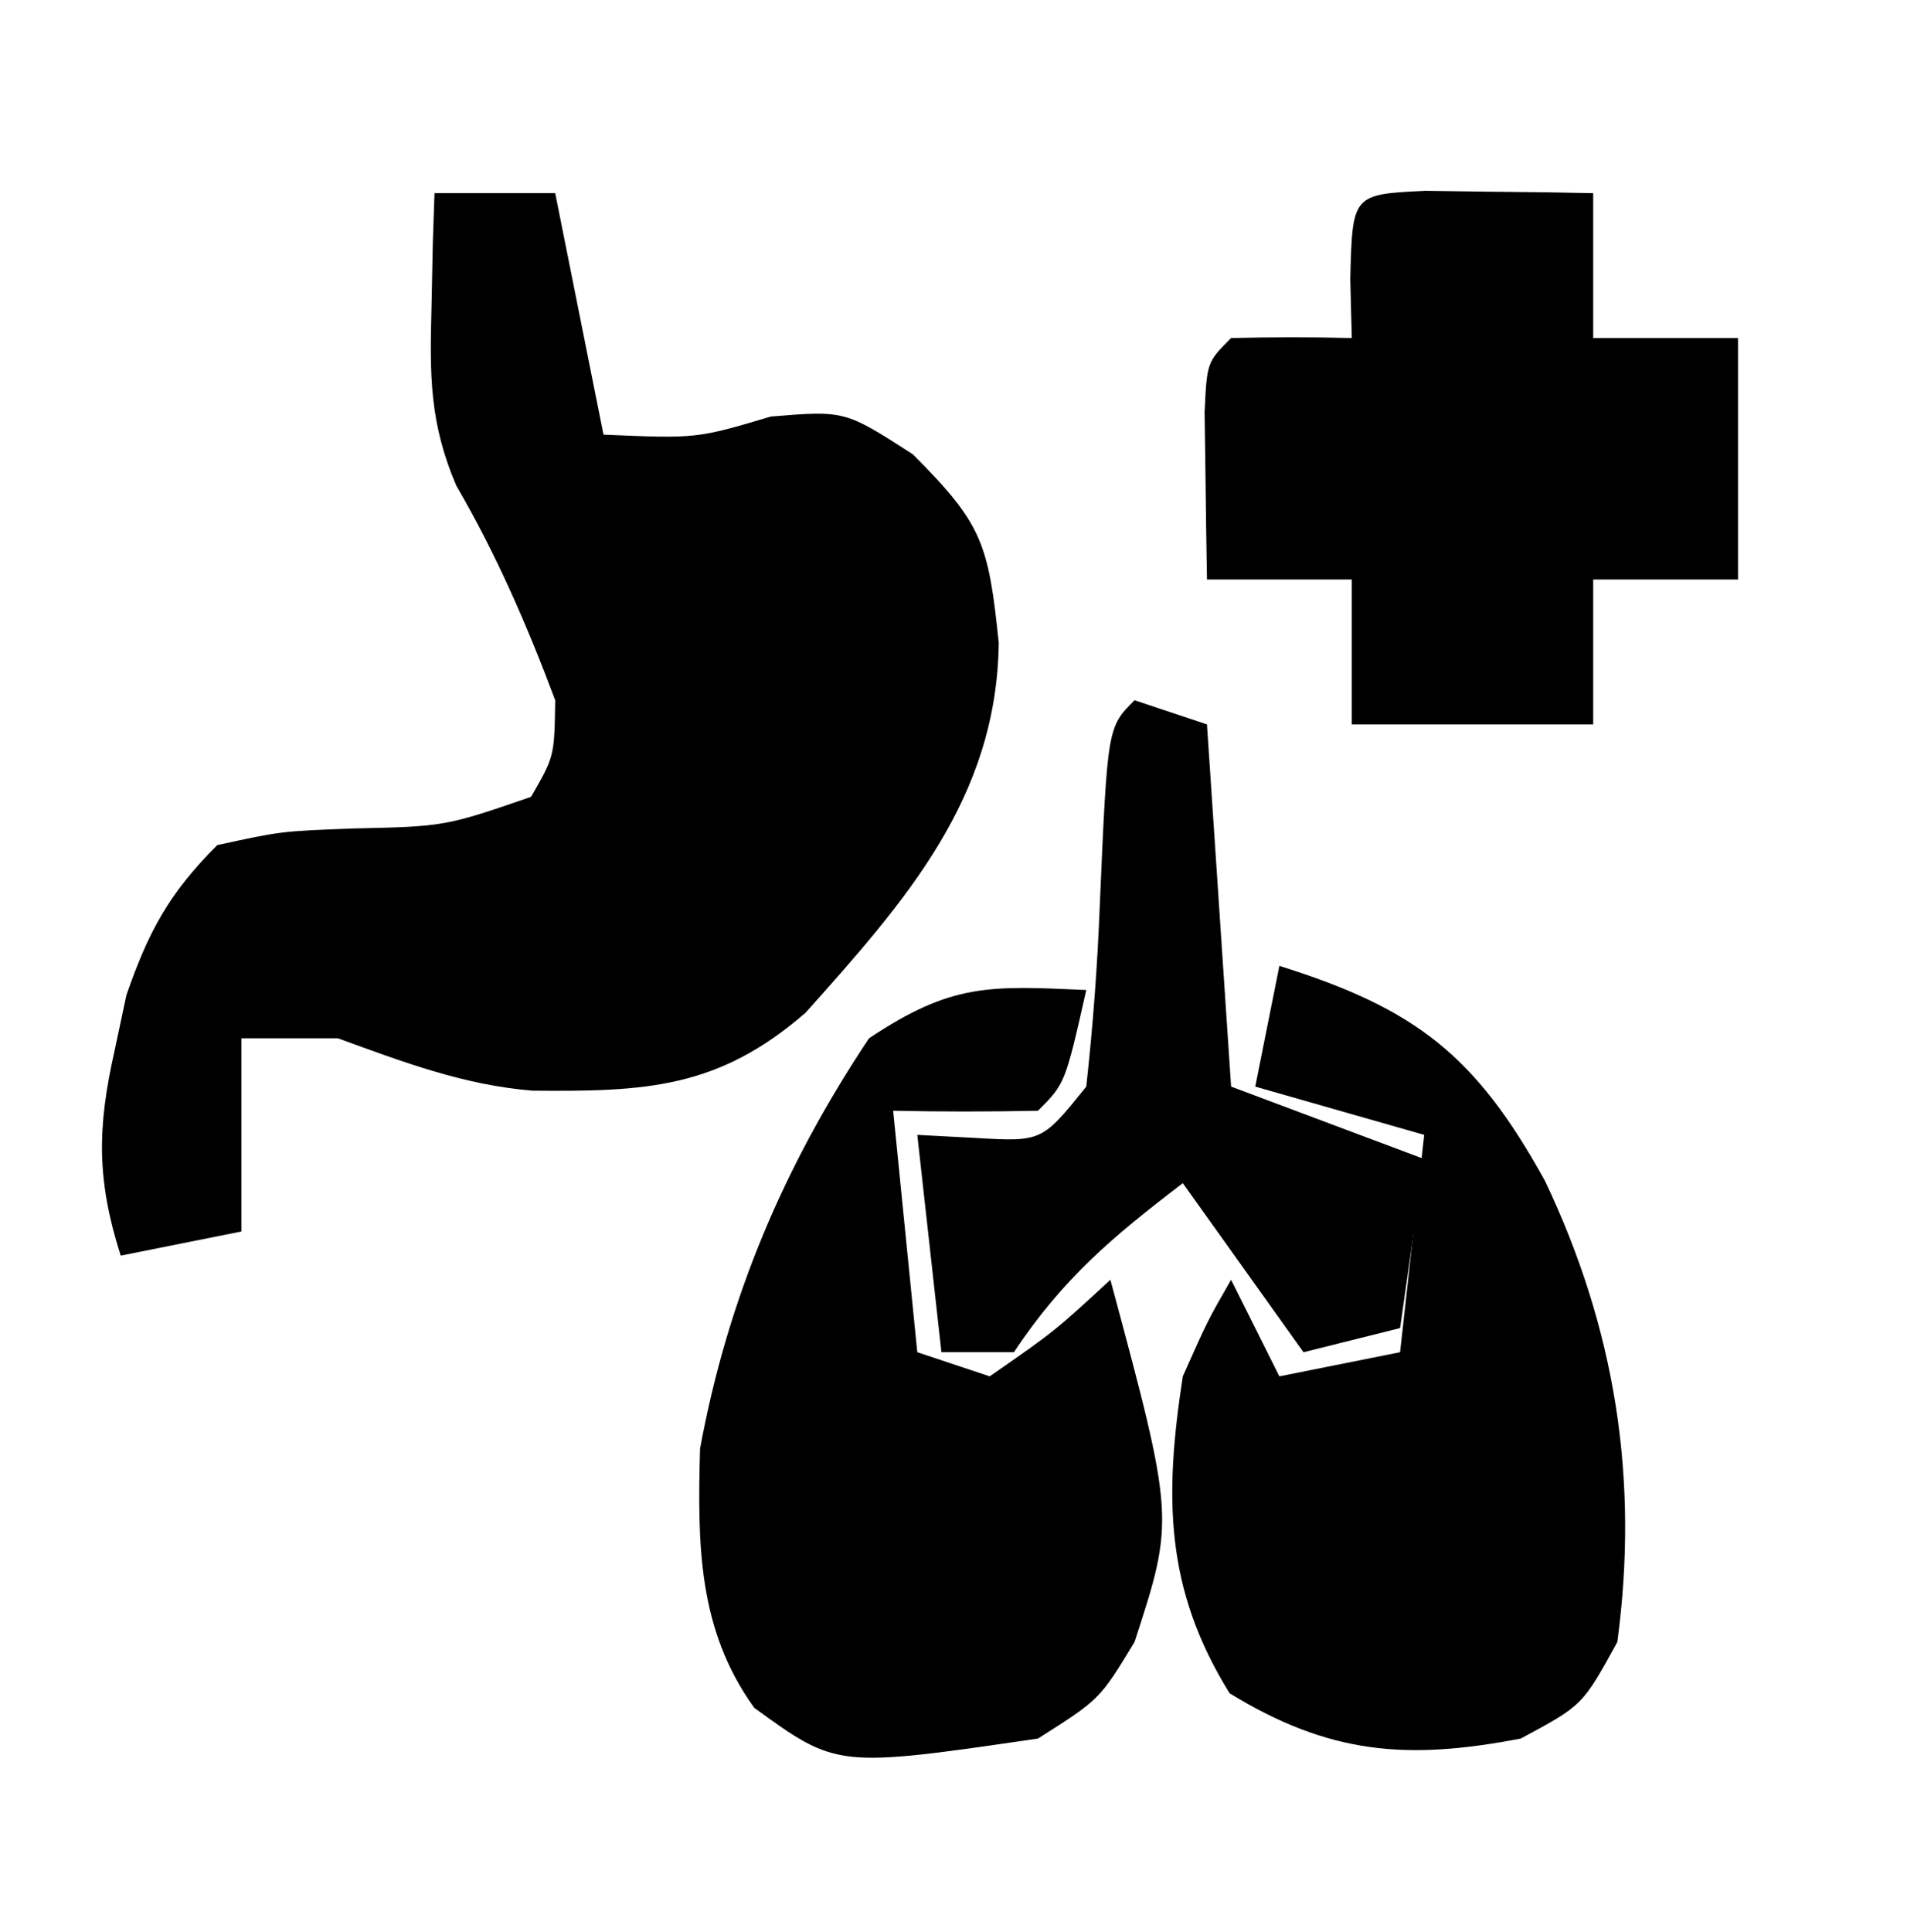
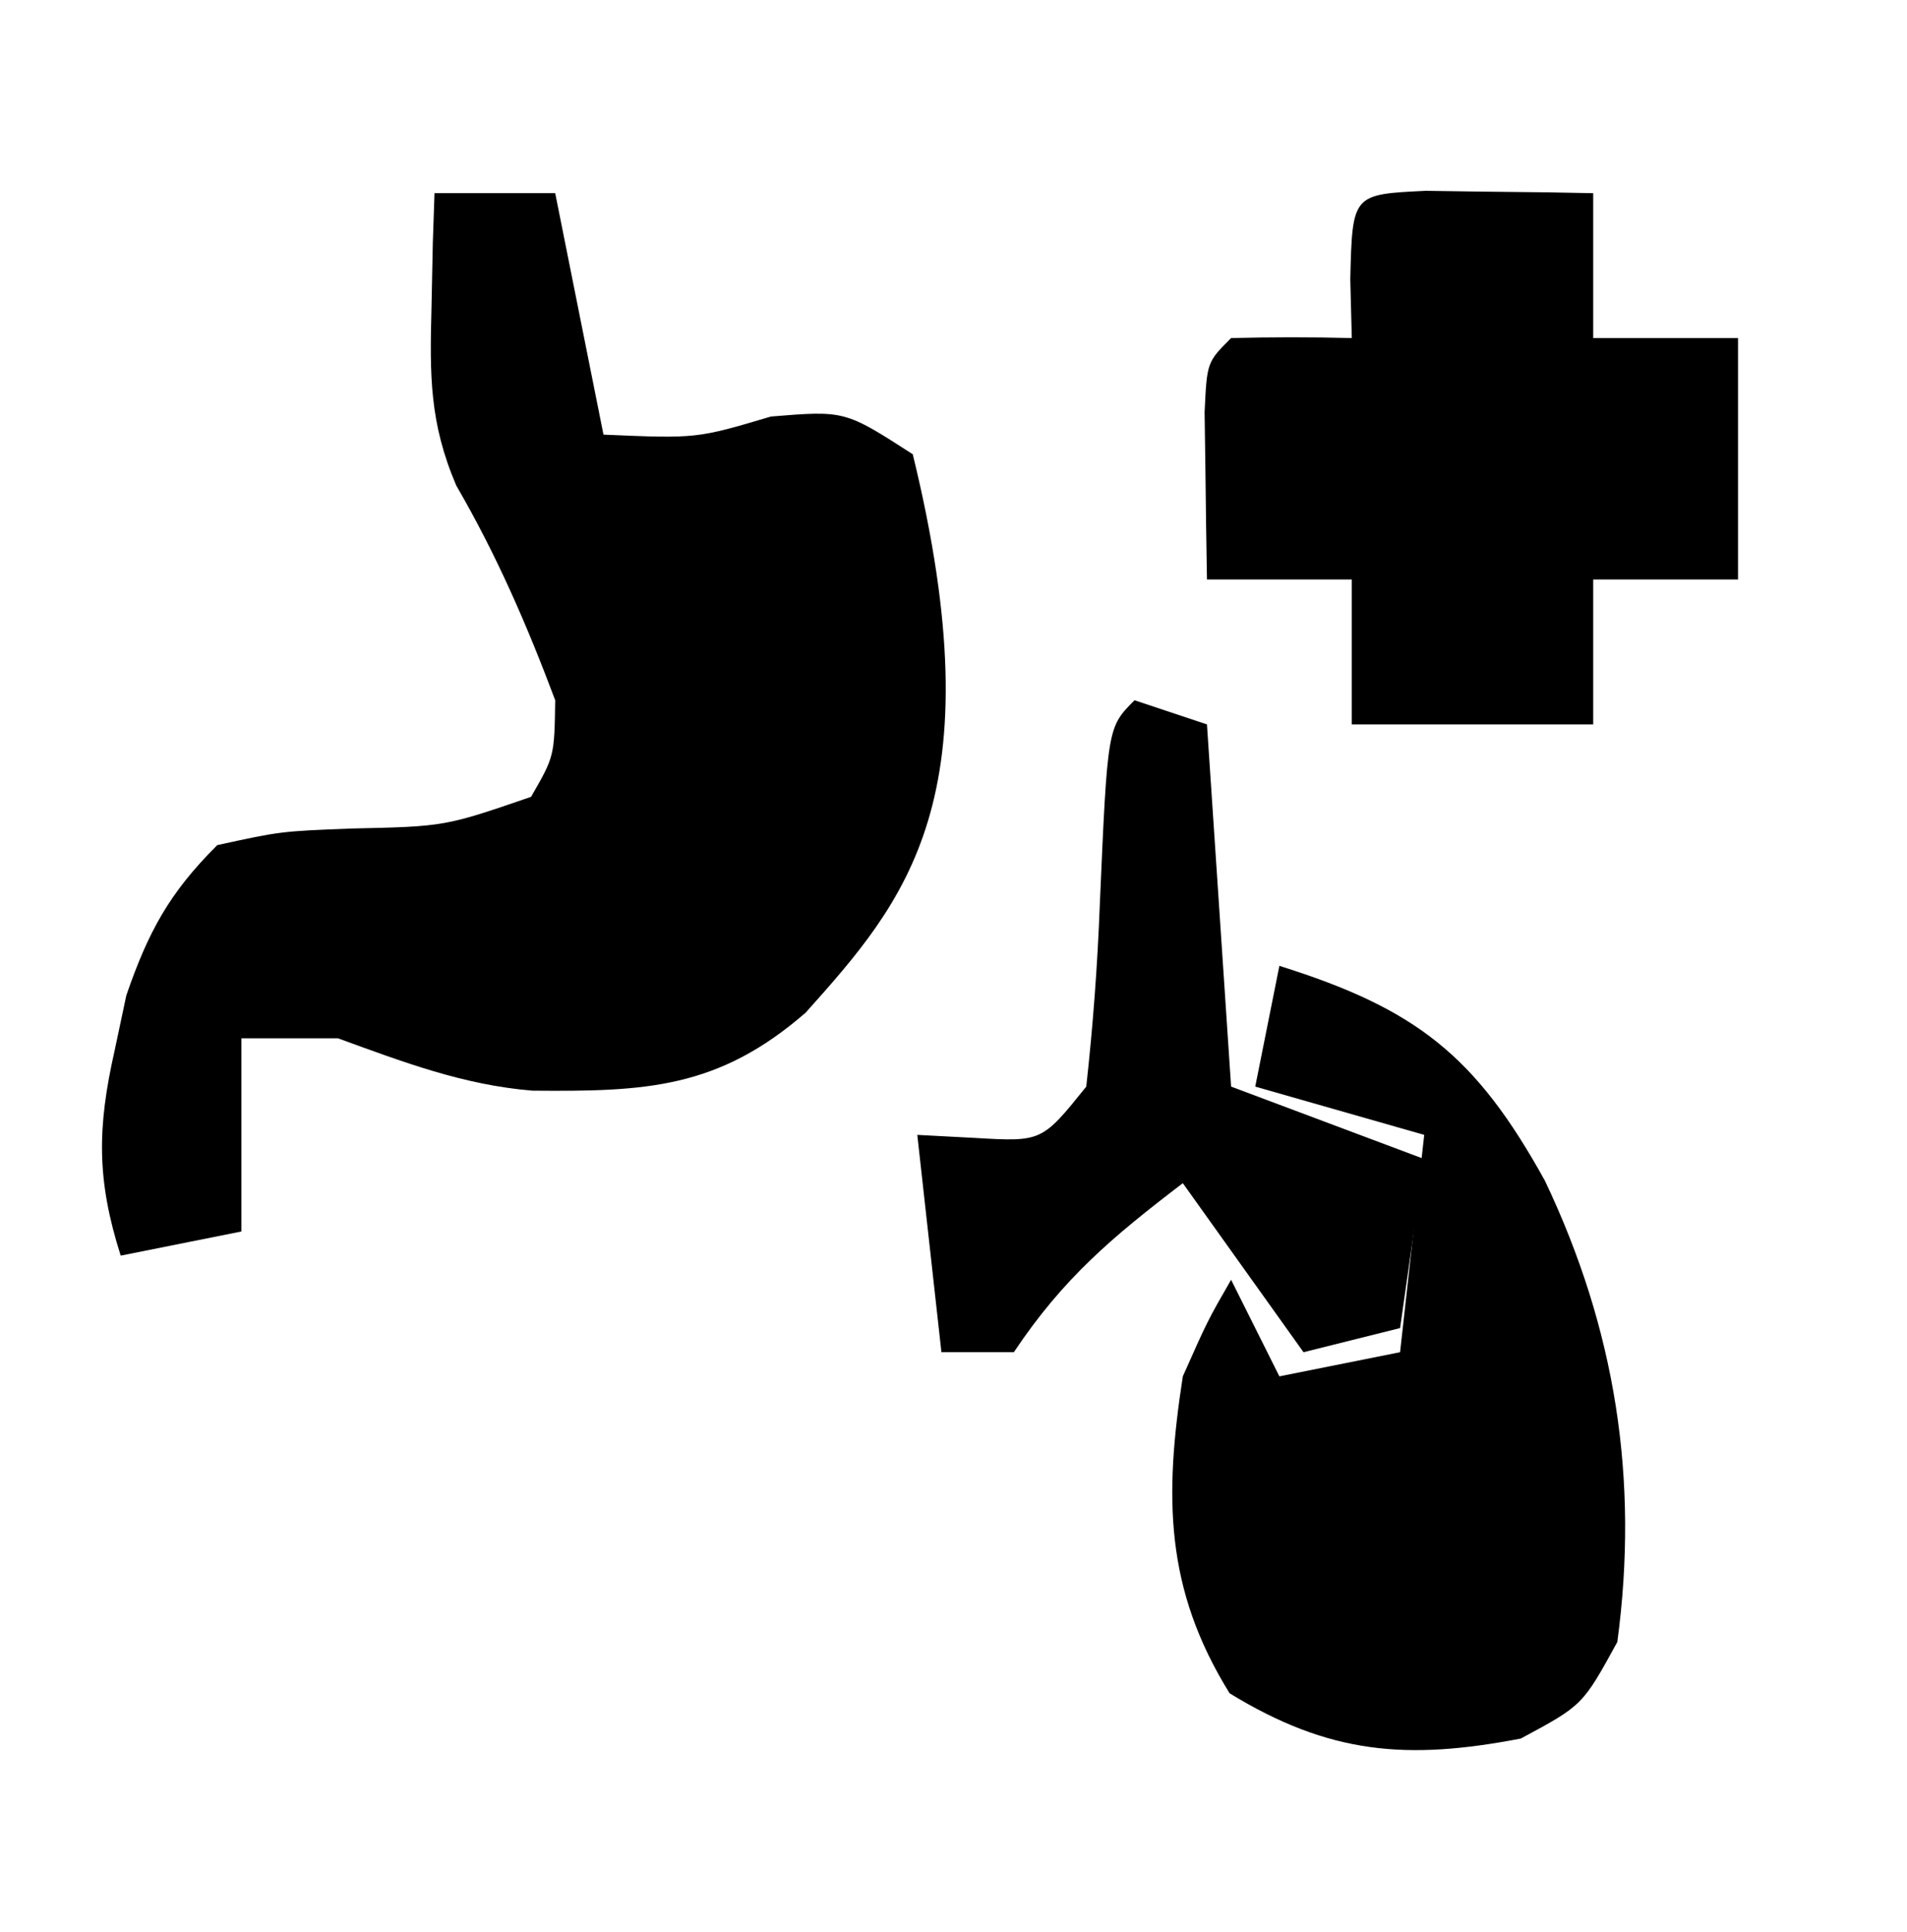
<svg xmlns="http://www.w3.org/2000/svg" version="1.1" width="79" height="80">
-   <path d="M0 0 C1.65 0 3.3 0 5 0 C5.66 3.3 6.32 6.6 7 10 C10.859 10.165 10.859 10.165 13.938 9.25 C17 9 17 9 19.812 10.812 C22.695 13.695 22.948 14.496 23.375 18.625 C23.293 25.066 19.502 29.32 15.375 33.938 C11.755 37.081 8.759 37.211 4.059 37.168 C1.191 36.934 -1.308 35.979 -4 35 C-5.32 35 -6.64 35 -8 35 C-8 37.64 -8 40.28 -8 43 C-10.475 43.495 -10.475 43.495 -13 44 C-14 40.856 -13.975 38.708 -13.25 35.5 C-13.09 34.747 -12.93 33.994 -12.766 33.219 C-11.855 30.581 -10.985 28.977 -9 27 C-6.371 26.426 -6.371 26.426 -3.438 26.312 C0.428 26.228 0.428 26.228 4 25 C4.966 23.322 4.966 23.322 5 21 C3.834 17.89 2.571 14.984 0.902 12.109 C-0.206 9.519 -0.199 7.555 -0.125 4.75 C-0.107 3.858 -0.089 2.966 -0.07 2.047 C-0.036 1.034 -0.036 1.034 0 0 Z " fill="#000000" transform="translate(18,8)" />
+   <path d="M0 0 C1.65 0 3.3 0 5 0 C5.66 3.3 6.32 6.6 7 10 C10.859 10.165 10.859 10.165 13.938 9.25 C17 9 17 9 19.812 10.812 C23.293 25.066 19.502 29.32 15.375 33.938 C11.755 37.081 8.759 37.211 4.059 37.168 C1.191 36.934 -1.308 35.979 -4 35 C-5.32 35 -6.64 35 -8 35 C-8 37.64 -8 40.28 -8 43 C-10.475 43.495 -10.475 43.495 -13 44 C-14 40.856 -13.975 38.708 -13.25 35.5 C-13.09 34.747 -12.93 33.994 -12.766 33.219 C-11.855 30.581 -10.985 28.977 -9 27 C-6.371 26.426 -6.371 26.426 -3.438 26.312 C0.428 26.228 0.428 26.228 4 25 C4.966 23.322 4.966 23.322 5 21 C3.834 17.89 2.571 14.984 0.902 12.109 C-0.206 9.519 -0.199 7.555 -0.125 4.75 C-0.107 3.858 -0.089 2.966 -0.07 2.047 C-0.036 1.034 -0.036 1.034 0 0 Z " fill="#000000" transform="translate(18,8)" />
  <path d="M0 0 C5.654 1.774 8.127 3.7 11 8.898 C13.924 15.044 14.903 21.259 14 28 C12.562 30.625 12.562 30.625 10 32 C5.28 32.907 2.066 32.652 -2.062 30.125 C-4.748 25.793 -4.77 21.982 -4 17 C-2.973 14.691 -2.973 14.691 -2 13 C-1.34 14.32 -0.68 15.64 0 17 C1.65 16.67 3.3 16.34 5 16 C5.33 13.03 5.66 10.06 6 7 C3.69 6.34 1.38 5.68 -1 5 C-0.67 3.35 -0.34 1.7 0 0 Z " fill="#000000" transform="translate(53,40)" />
-   <path d="M0 0 C-0.875 3.875 -0.875 3.875 -2 5 C-4 5.041 -6 5.043 -8 5 C-7.67 8.3 -7.34 11.6 -7 15 C-6.01 15.33 -5.02 15.66 -4 16 C-1.306 14.128 -1.306 14.128 1 12 C3.661 21.897 3.661 21.897 2 27 C0.562 29.375 0.562 29.375 -2 31 C-10.327 32.215 -10.327 32.215 -13.754 29.727 C-16.104 26.47 -16.103 22.921 -16 19 C-14.848 12.744 -12.516 7.274 -9 2 C-5.565 -0.29 -4.015 -0.178 0 0 Z " fill="#000000" transform="translate(45,41)" />
  <path d="M0 0 C1.236 0.017 1.236 0.017 2.496 0.035 C3.322 0.044 4.149 0.053 5 0.062 C5.638 0.074 6.276 0.086 6.934 0.098 C6.934 2.078 6.934 4.058 6.934 6.098 C8.914 6.098 10.894 6.098 12.934 6.098 C12.934 9.398 12.934 12.698 12.934 16.098 C10.954 16.098 8.974 16.098 6.934 16.098 C6.934 18.078 6.934 20.058 6.934 22.098 C3.634 22.098 0.334 22.098 -3.066 22.098 C-3.066 20.118 -3.066 18.138 -3.066 16.098 C-5.046 16.098 -7.026 16.098 -9.066 16.098 C-9.093 14.619 -9.113 13.139 -9.129 11.66 C-9.141 10.836 -9.152 10.013 -9.164 9.164 C-9.066 7.098 -9.066 7.098 -8.066 6.098 C-6.4 6.057 -4.733 6.055 -3.066 6.098 C-3.087 5.293 -3.108 4.489 -3.129 3.66 C-3.043 0.144 -3.043 0.144 0 0 Z " fill="#000000" transform="translate(59.066,7.902)" />
  <path d="M0 0 C0.99 0.33 1.98 0.66 3 1 C3.33 5.95 3.66 10.9 4 16 C6.64 16.99 9.28 17.98 12 19 C11.67 21.31 11.34 23.62 11 26 C9.68 26.33 8.36 26.66 7 27 C5.35 24.69 3.7 22.38 2 20 C-0.908 22.219 -2.953 23.93 -5 27 C-5.99 27 -6.98 27 -8 27 C-8.33 24.03 -8.66 21.06 -9 18 C-8.216 18.041 -7.433 18.082 -6.625 18.125 C-3.839 18.287 -3.839 18.287 -2 16 C-1.72 13.454 -1.535 10.991 -1.438 8.438 C-1.12 1.12 -1.12 1.12 0 0 Z " fill="#000000" transform="translate(47,29)" />
</svg>